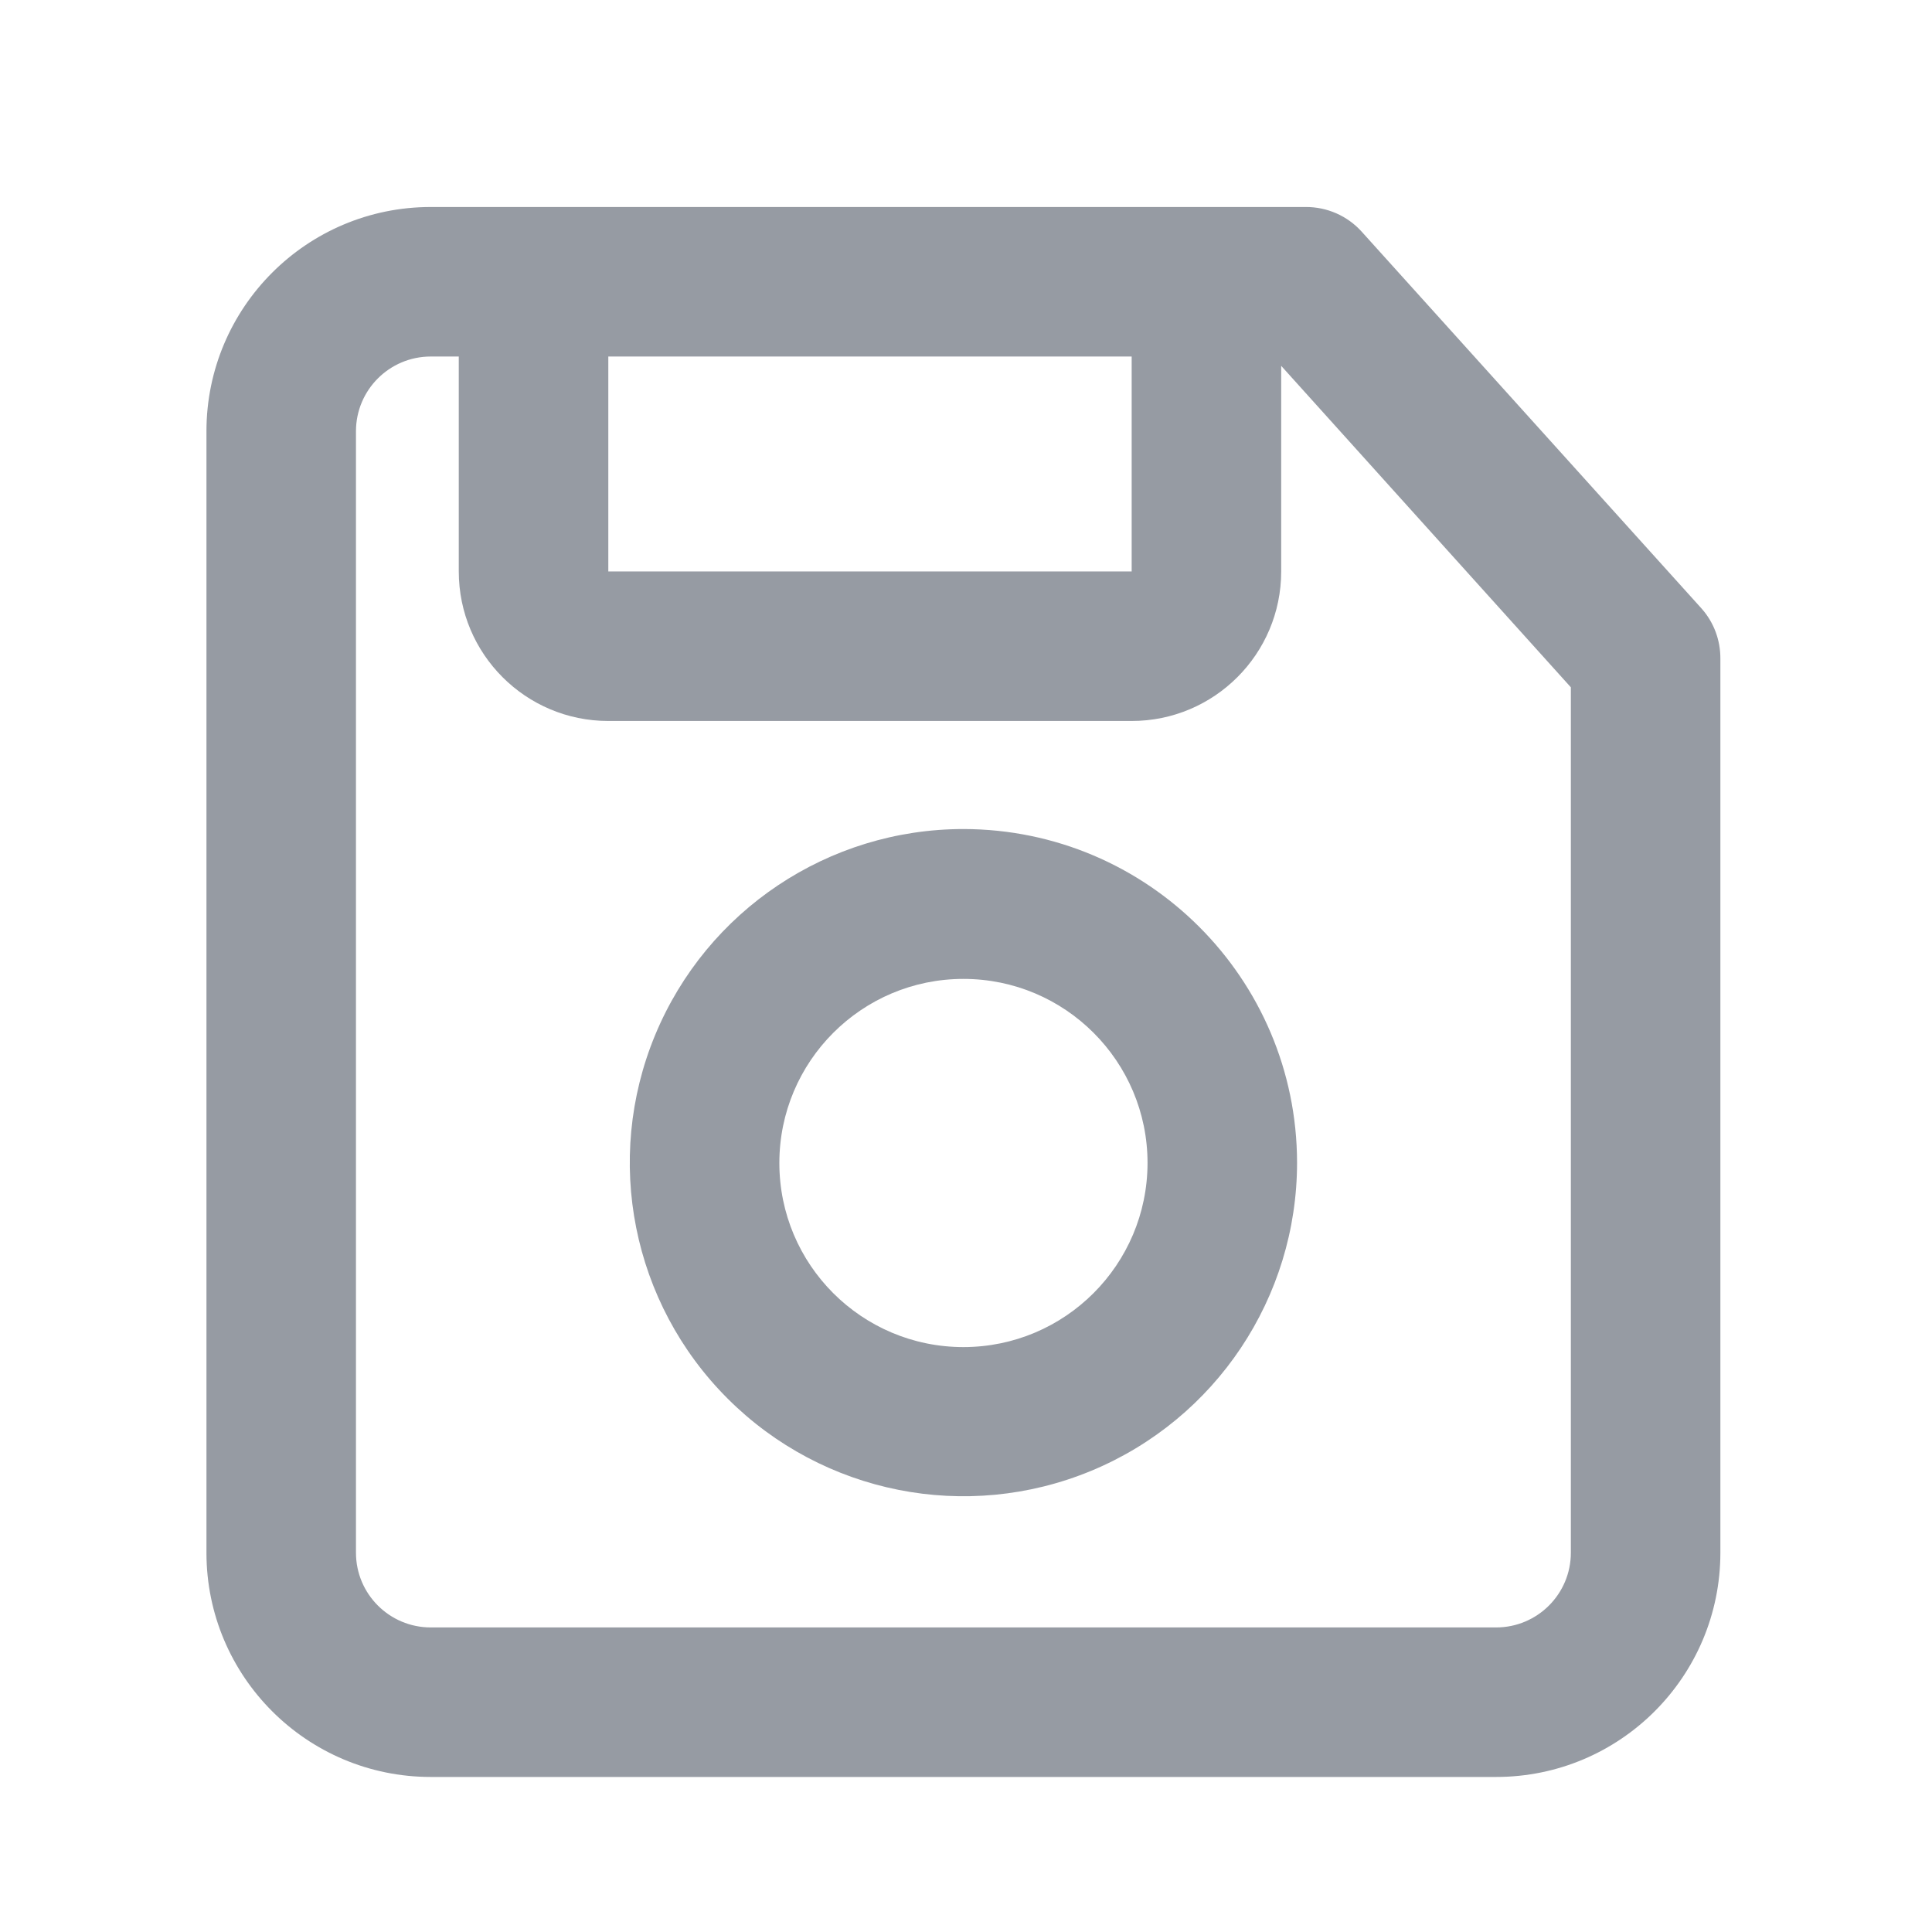
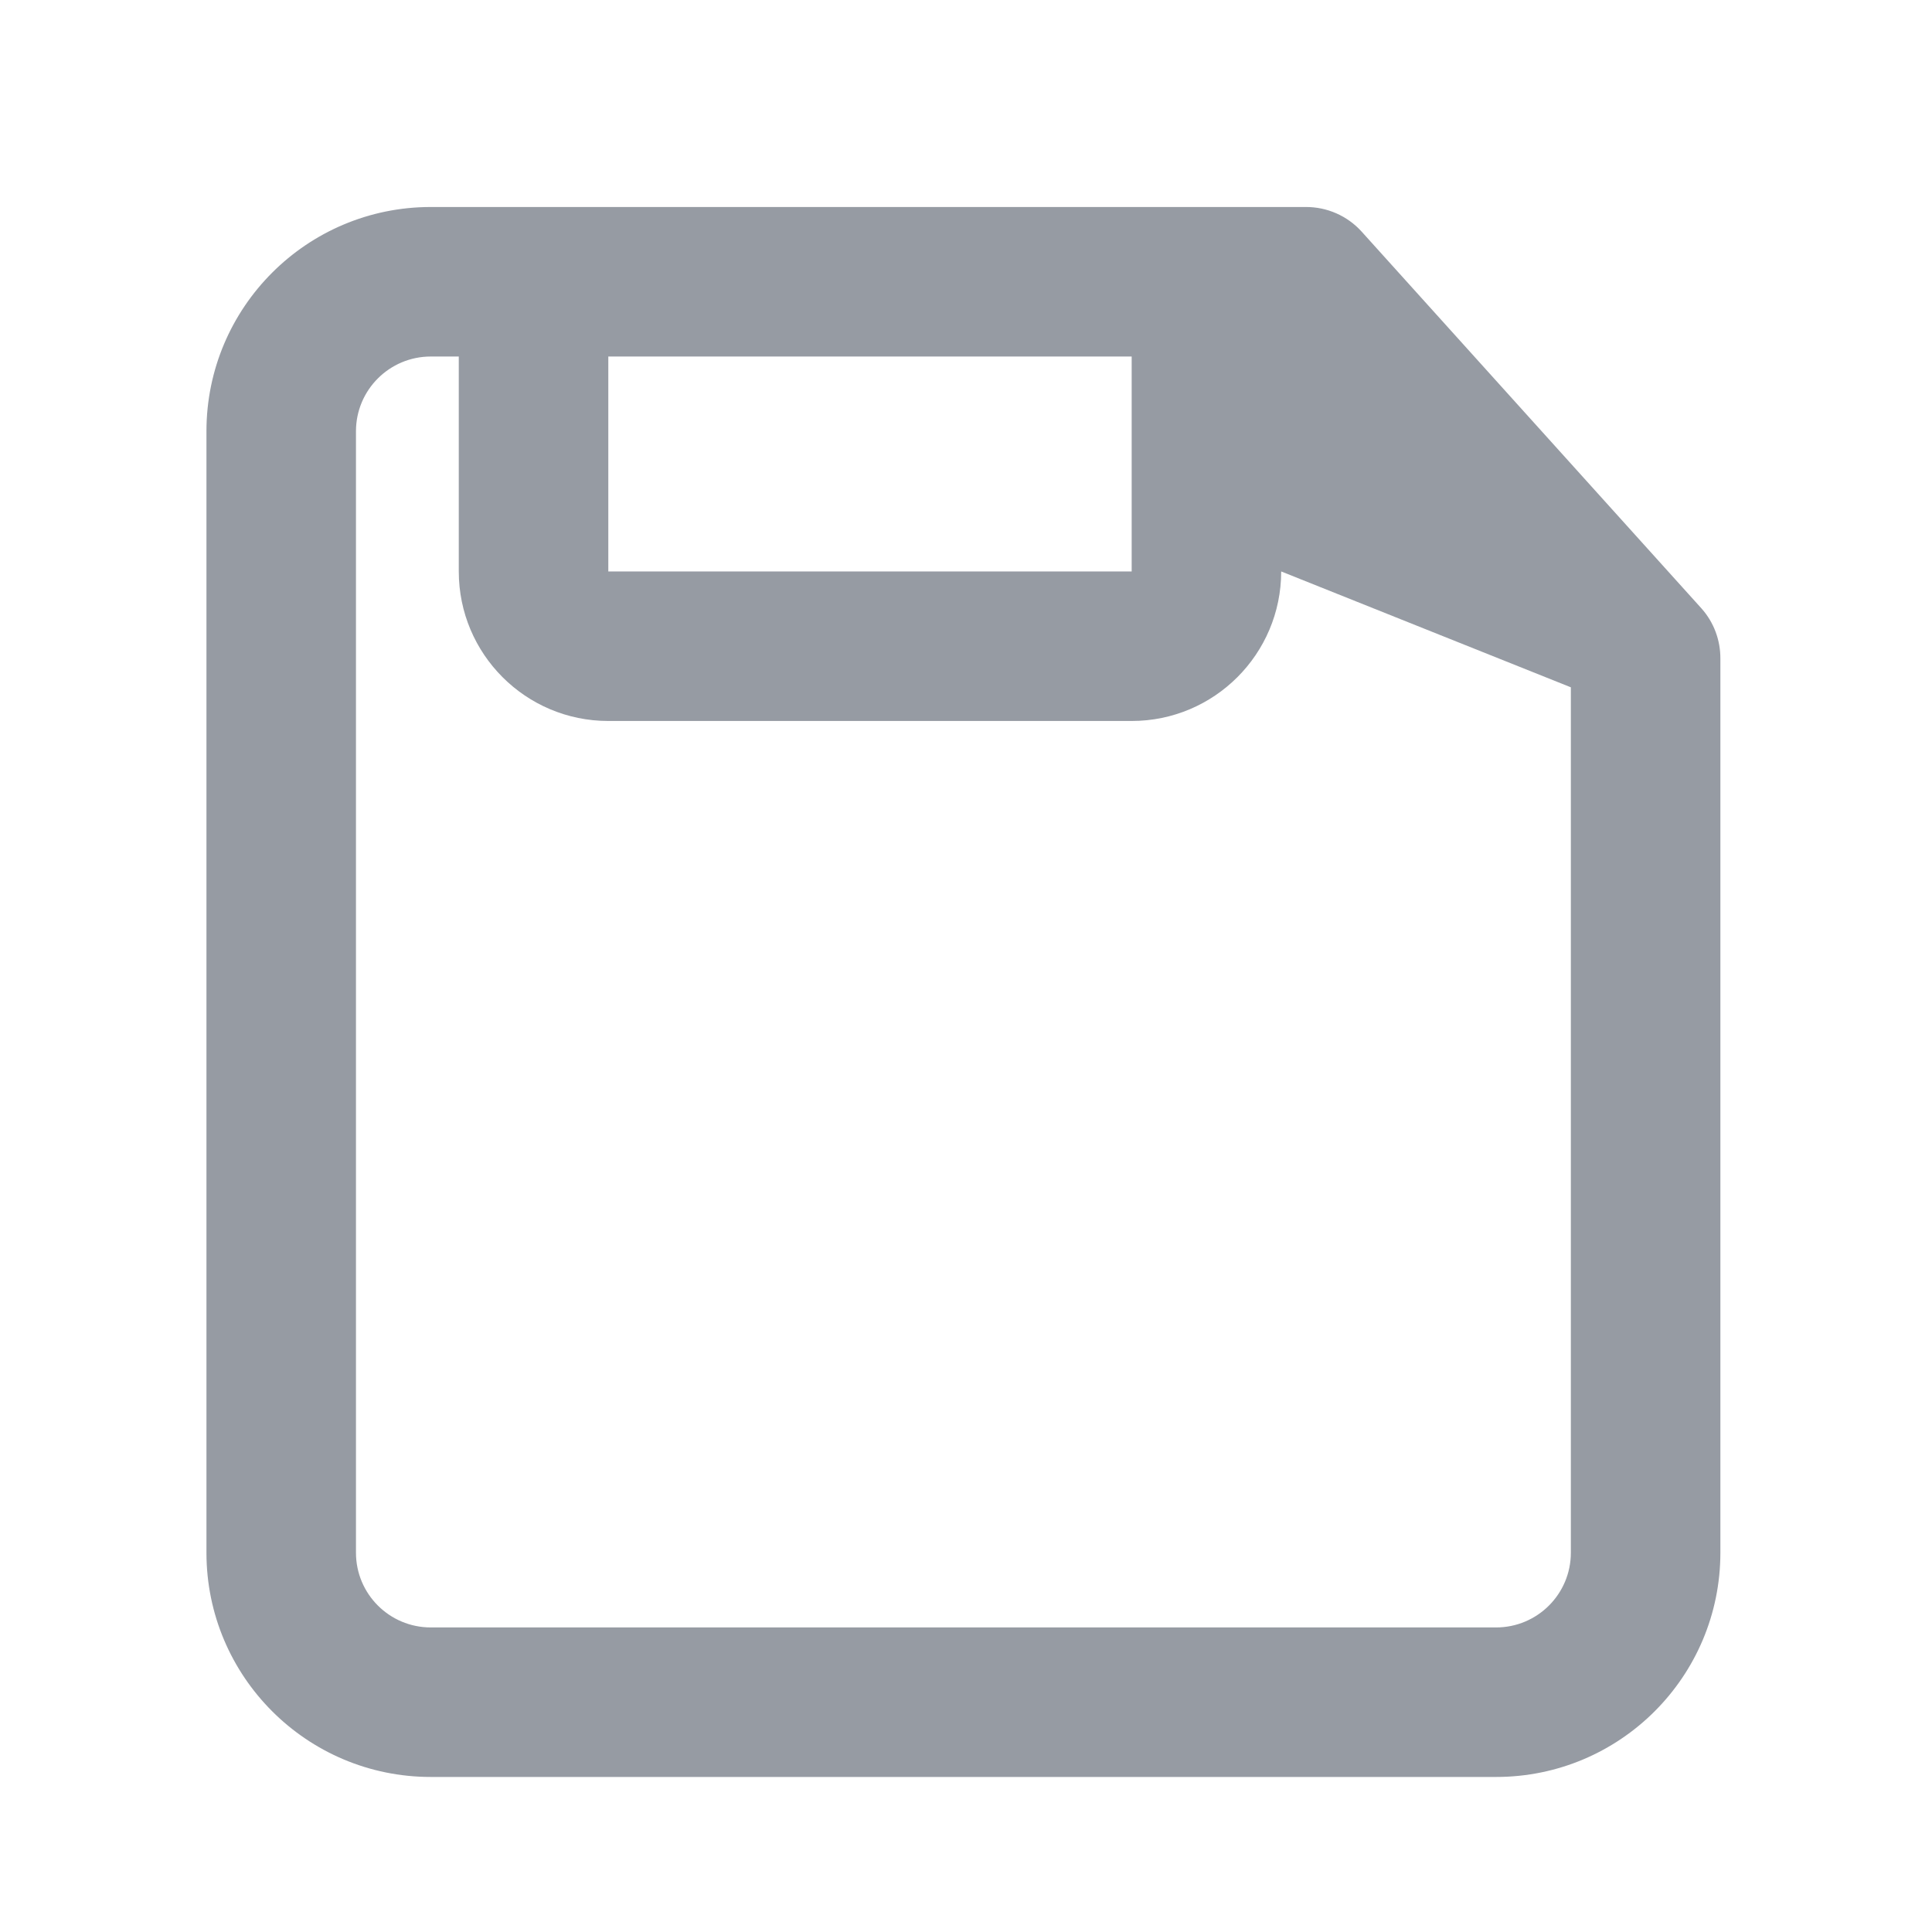
<svg xmlns="http://www.w3.org/2000/svg" width="28px" height="28px" viewBox="0 0 28 28" version="1.1">
  <title>092B0C15-A6D5-47B7-BF59-5CACE86DD0C1</title>
  <desc>Created with sketchtool.</desc>
  <defs />
  <g id="industrial-landings" stroke="none" stroke-width="1" fill="none" fill-rule="evenodd">
    <g id="medicine" transform="translate(-994, -3154)">
      <g id="3" transform="translate(-3, 2575)">
        <g id="txt" transform="translate(997, 270)">
          <g id="Group-4" transform="translate(0, 168)">
            <g id="3-copy-2" transform="translate(0, 141)">
              <g id="ic_hotels">
-                 <rect id="Rectangle-7" x="0" y="0" width="28" height="28" />
                <g id="noun_1360334_cc" opacity="0.8" transform="translate(2.857, 3)" fill="#7C828C" fill-rule="nonzero">
-                   <path d="M16.878,0.358 C16.671,0.128 16.375,-0.002 16.065,-1.35525272e-20 L3.386,-1.35525272e-20 C1.591,-9.62337848e-16 0.135,1.455 0.135,3.25 L0.135,19.503 C0.135,21.298 1.591,22.753 3.386,22.753 L18.826,22.753 C20.621,22.753 22.076,21.298 22.076,19.503 L22.076,6.547 C22.078,6.28 21.982,6.021 21.805,5.821 L16.878,0.358 Z M5.959,2.167 L13.544,2.167 L13.544,5.282 L5.959,5.282 L5.959,2.167 Z M19.909,19.503 C19.909,20.101 19.424,20.586 18.826,20.586 L3.386,20.586 C2.787,20.586 2.302,20.101 2.302,19.503 L2.302,3.25 C2.302,2.652 2.787,2.167 3.386,2.167 L3.792,2.167 L3.792,5.282 C3.792,6.479 4.762,7.449 5.959,7.449 L13.544,7.449 C14.74,7.449 15.711,6.479 15.711,5.282 L15.711,2.302 L19.909,6.961 L19.909,19.503 Z" id="Shape" />
-                   <path d="M11.106,9.015 C9.15,9.015 7.387,10.193 6.638,12 C5.89,13.807 6.304,15.887 7.688,17.269 C9.071,18.652 11.151,19.065 12.958,18.316 C14.765,17.567 15.942,15.803 15.941,13.847 C15.936,11.179 13.774,9.018 11.106,9.015 Z M11.106,16.523 C9.632,16.523 8.438,15.329 8.438,13.855 C8.438,12.382 9.632,11.187 11.106,11.187 C12.579,11.187 13.774,12.382 13.774,13.855 C13.772,15.328 12.579,16.522 11.106,16.523 Z" id="Shape" />
+                   <path d="M16.878,0.358 C16.671,0.128 16.375,-0.002 16.065,-1.35525272e-20 L3.386,-1.35525272e-20 C1.591,-9.62337848e-16 0.135,1.455 0.135,3.25 L0.135,19.503 C0.135,21.298 1.591,22.753 3.386,22.753 L18.826,22.753 C20.621,22.753 22.076,21.298 22.076,19.503 L22.076,6.547 C22.078,6.28 21.982,6.021 21.805,5.821 L16.878,0.358 Z M5.959,2.167 L13.544,2.167 L13.544,5.282 L5.959,5.282 L5.959,2.167 Z M19.909,19.503 C19.909,20.101 19.424,20.586 18.826,20.586 L3.386,20.586 C2.787,20.586 2.302,20.101 2.302,19.503 L2.302,3.25 C2.302,2.652 2.787,2.167 3.386,2.167 L3.792,2.167 L3.792,5.282 C3.792,6.479 4.762,7.449 5.959,7.449 L13.544,7.449 C14.74,7.449 15.711,6.479 15.711,5.282 L19.909,6.961 L19.909,19.503 Z" id="Shape" />
                </g>
              </g>
            </g>
          </g>
        </g>
      </g>
    </g>
  </g>
</svg>